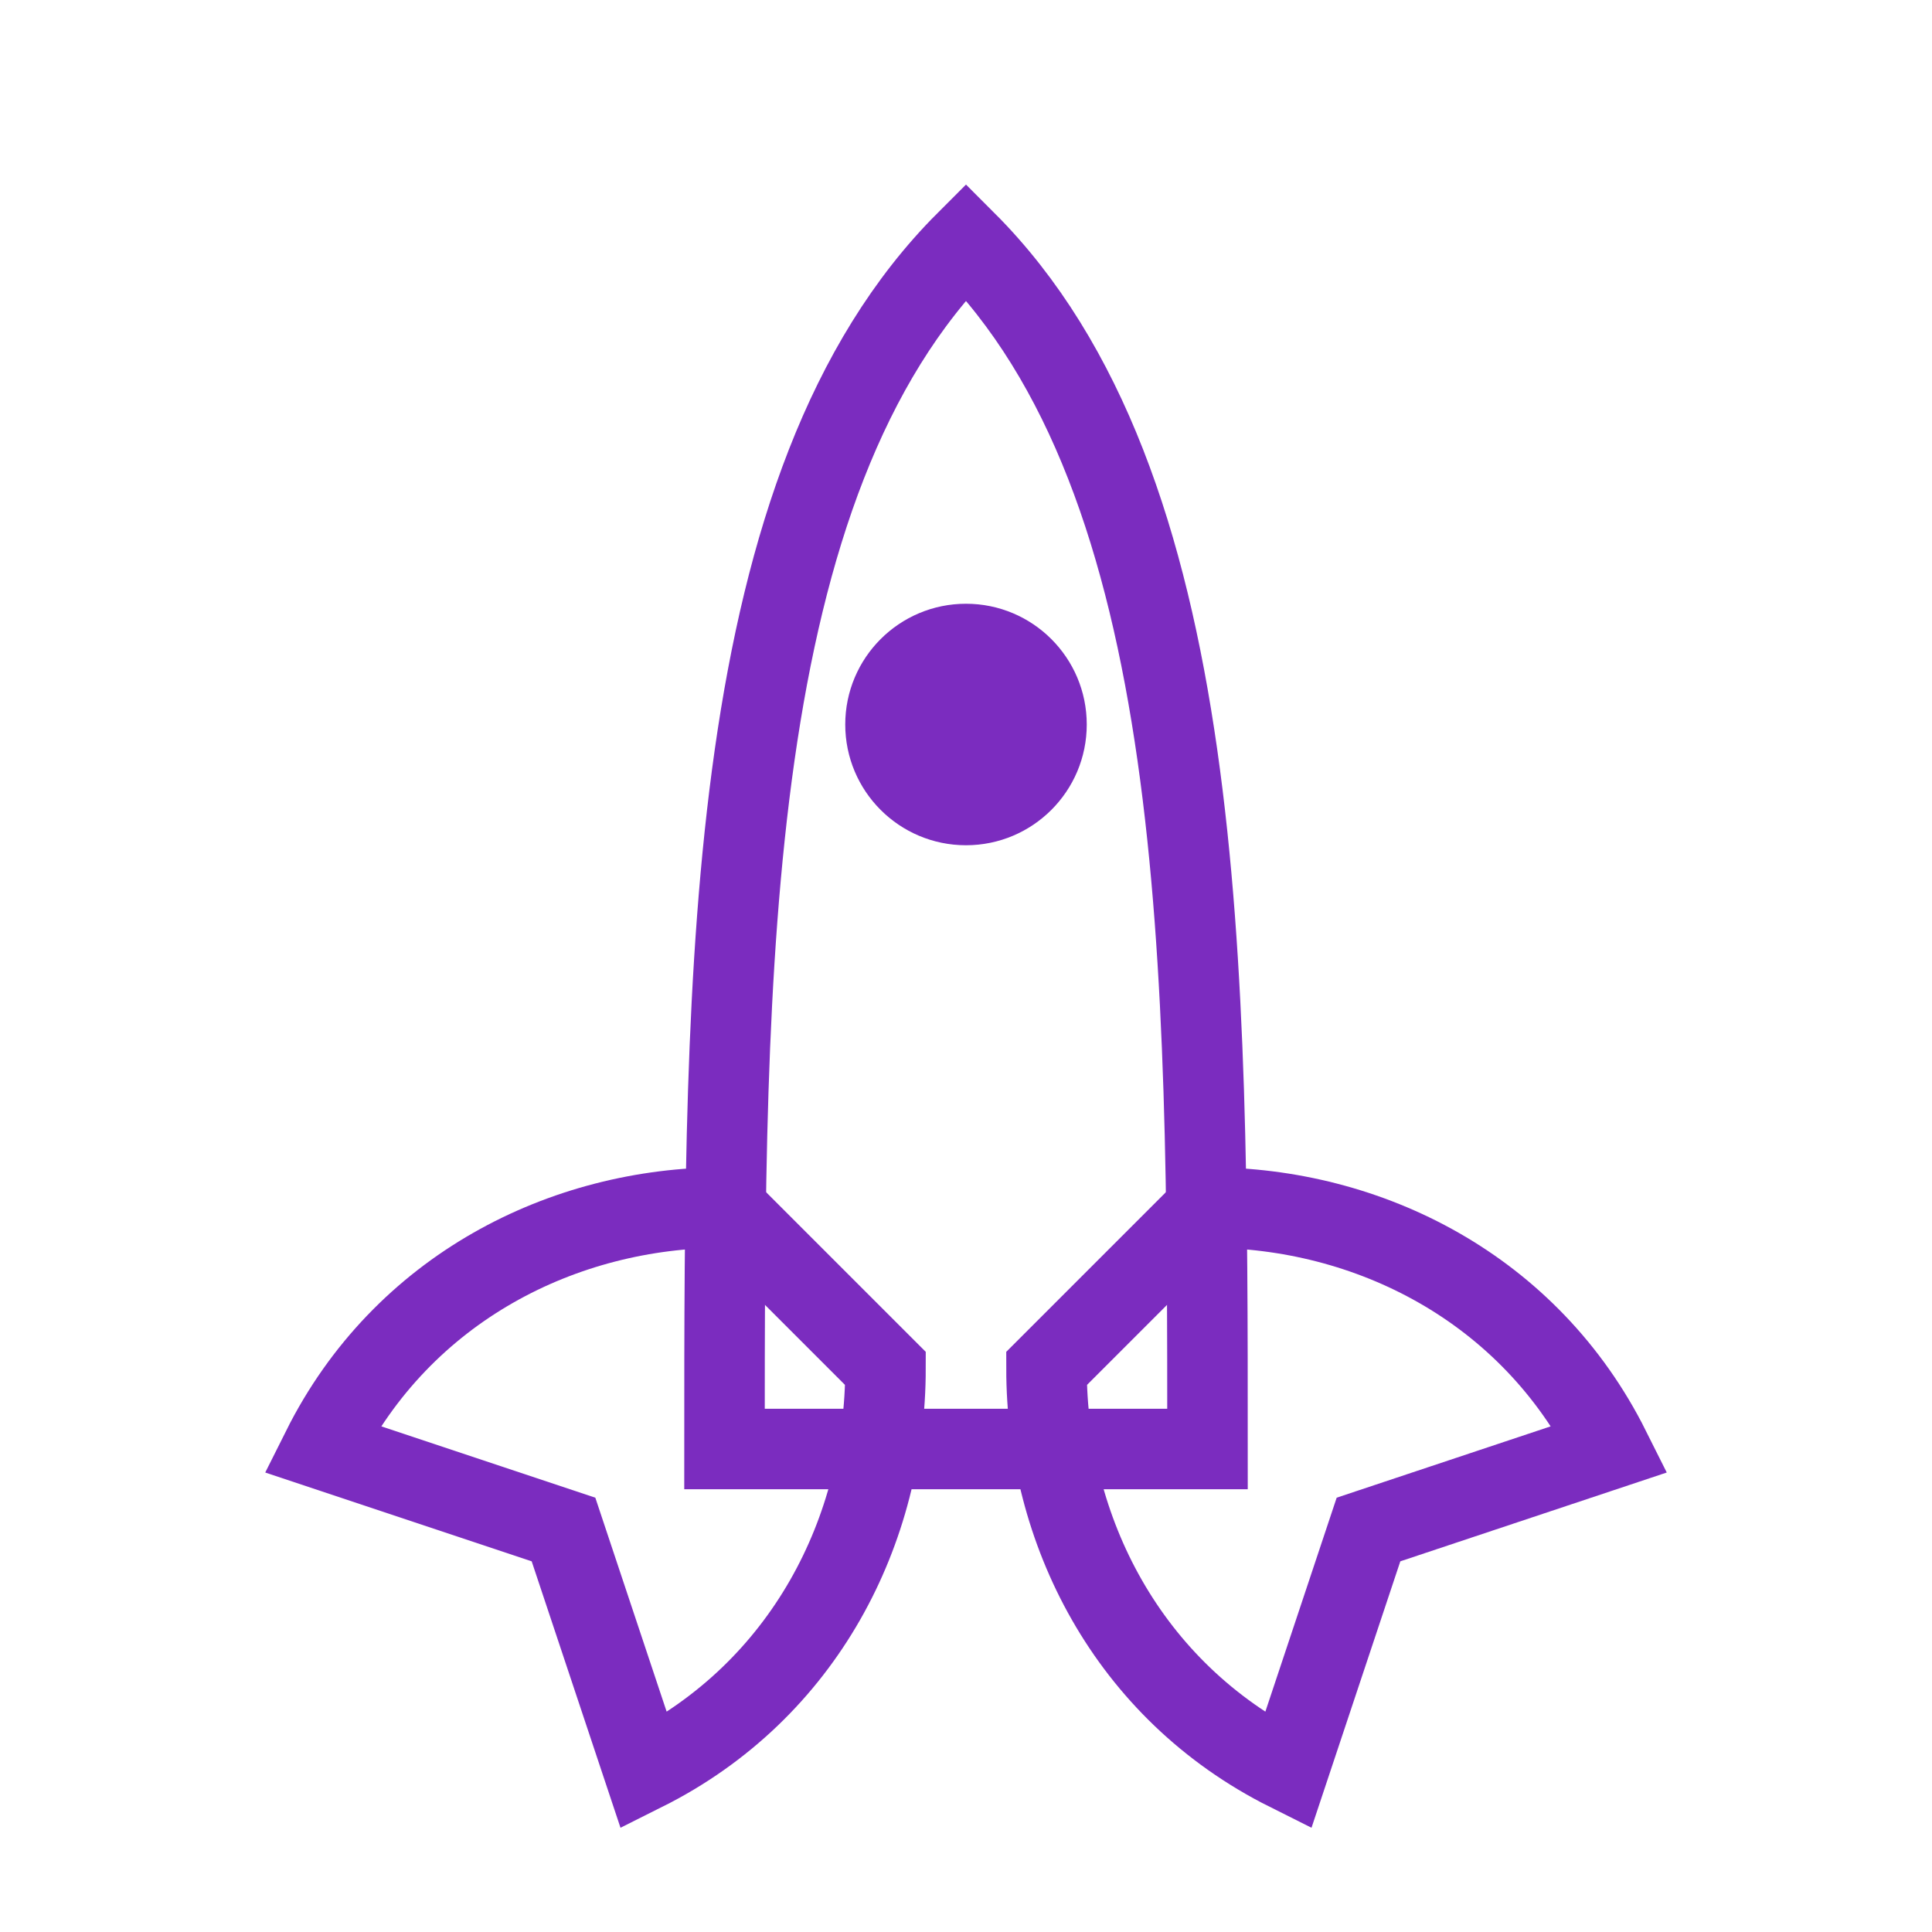
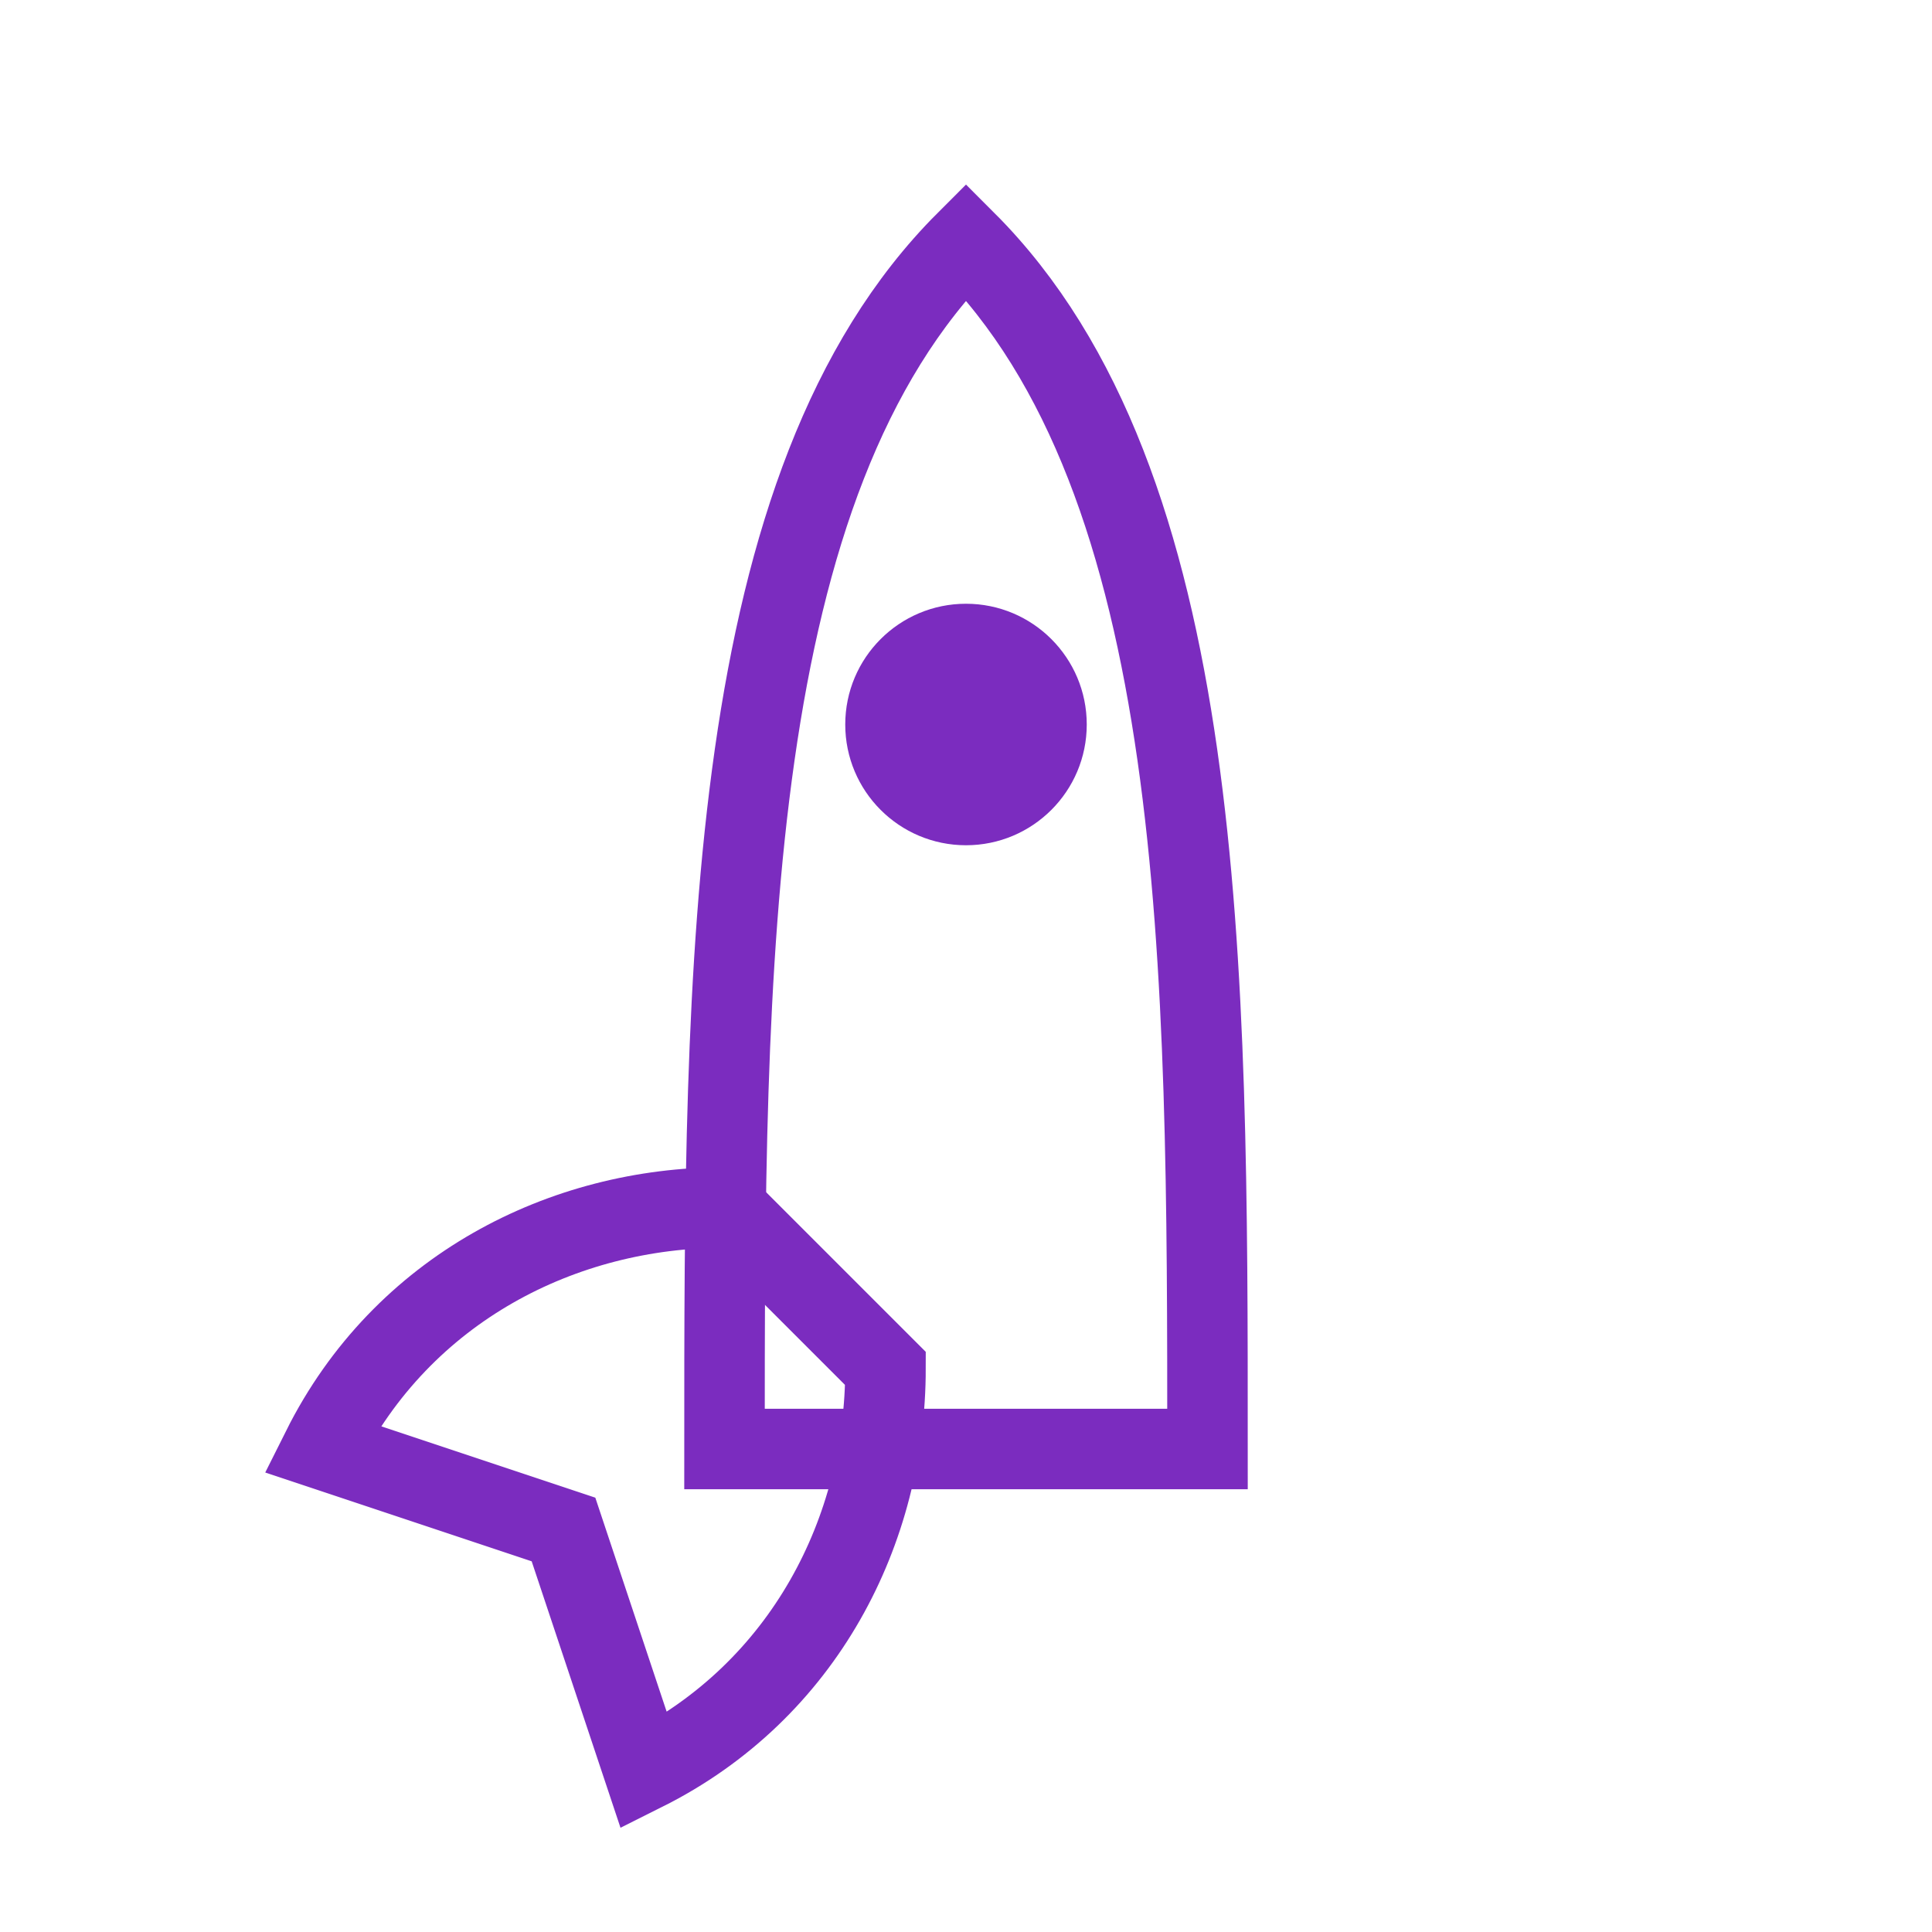
<svg xmlns="http://www.w3.org/2000/svg" width="48" height="48" viewBox="0 0 48 48" fill="none">
  <path d="M24 6C18 12 18 24 18 36H30C30 24 30 12 24 6Z" stroke="#7b2cbf" stroke-width="2" fill="none" />
  <path d="M18 30C14 30 10 32 8 36L14 38L16 44C20 42 22 38 22 34L18 30Z" stroke="#7b2cbf" stroke-width="2" fill="none" />
-   <path d="M30 30C34 30 38 32 40 36L34 38L32 44C28 42 26 38 26 34L30 30Z" stroke="#7b2cbf" stroke-width="2" fill="none" />
  <circle cx="24" cy="18" r="3" fill="#7b2cbf" />
</svg>